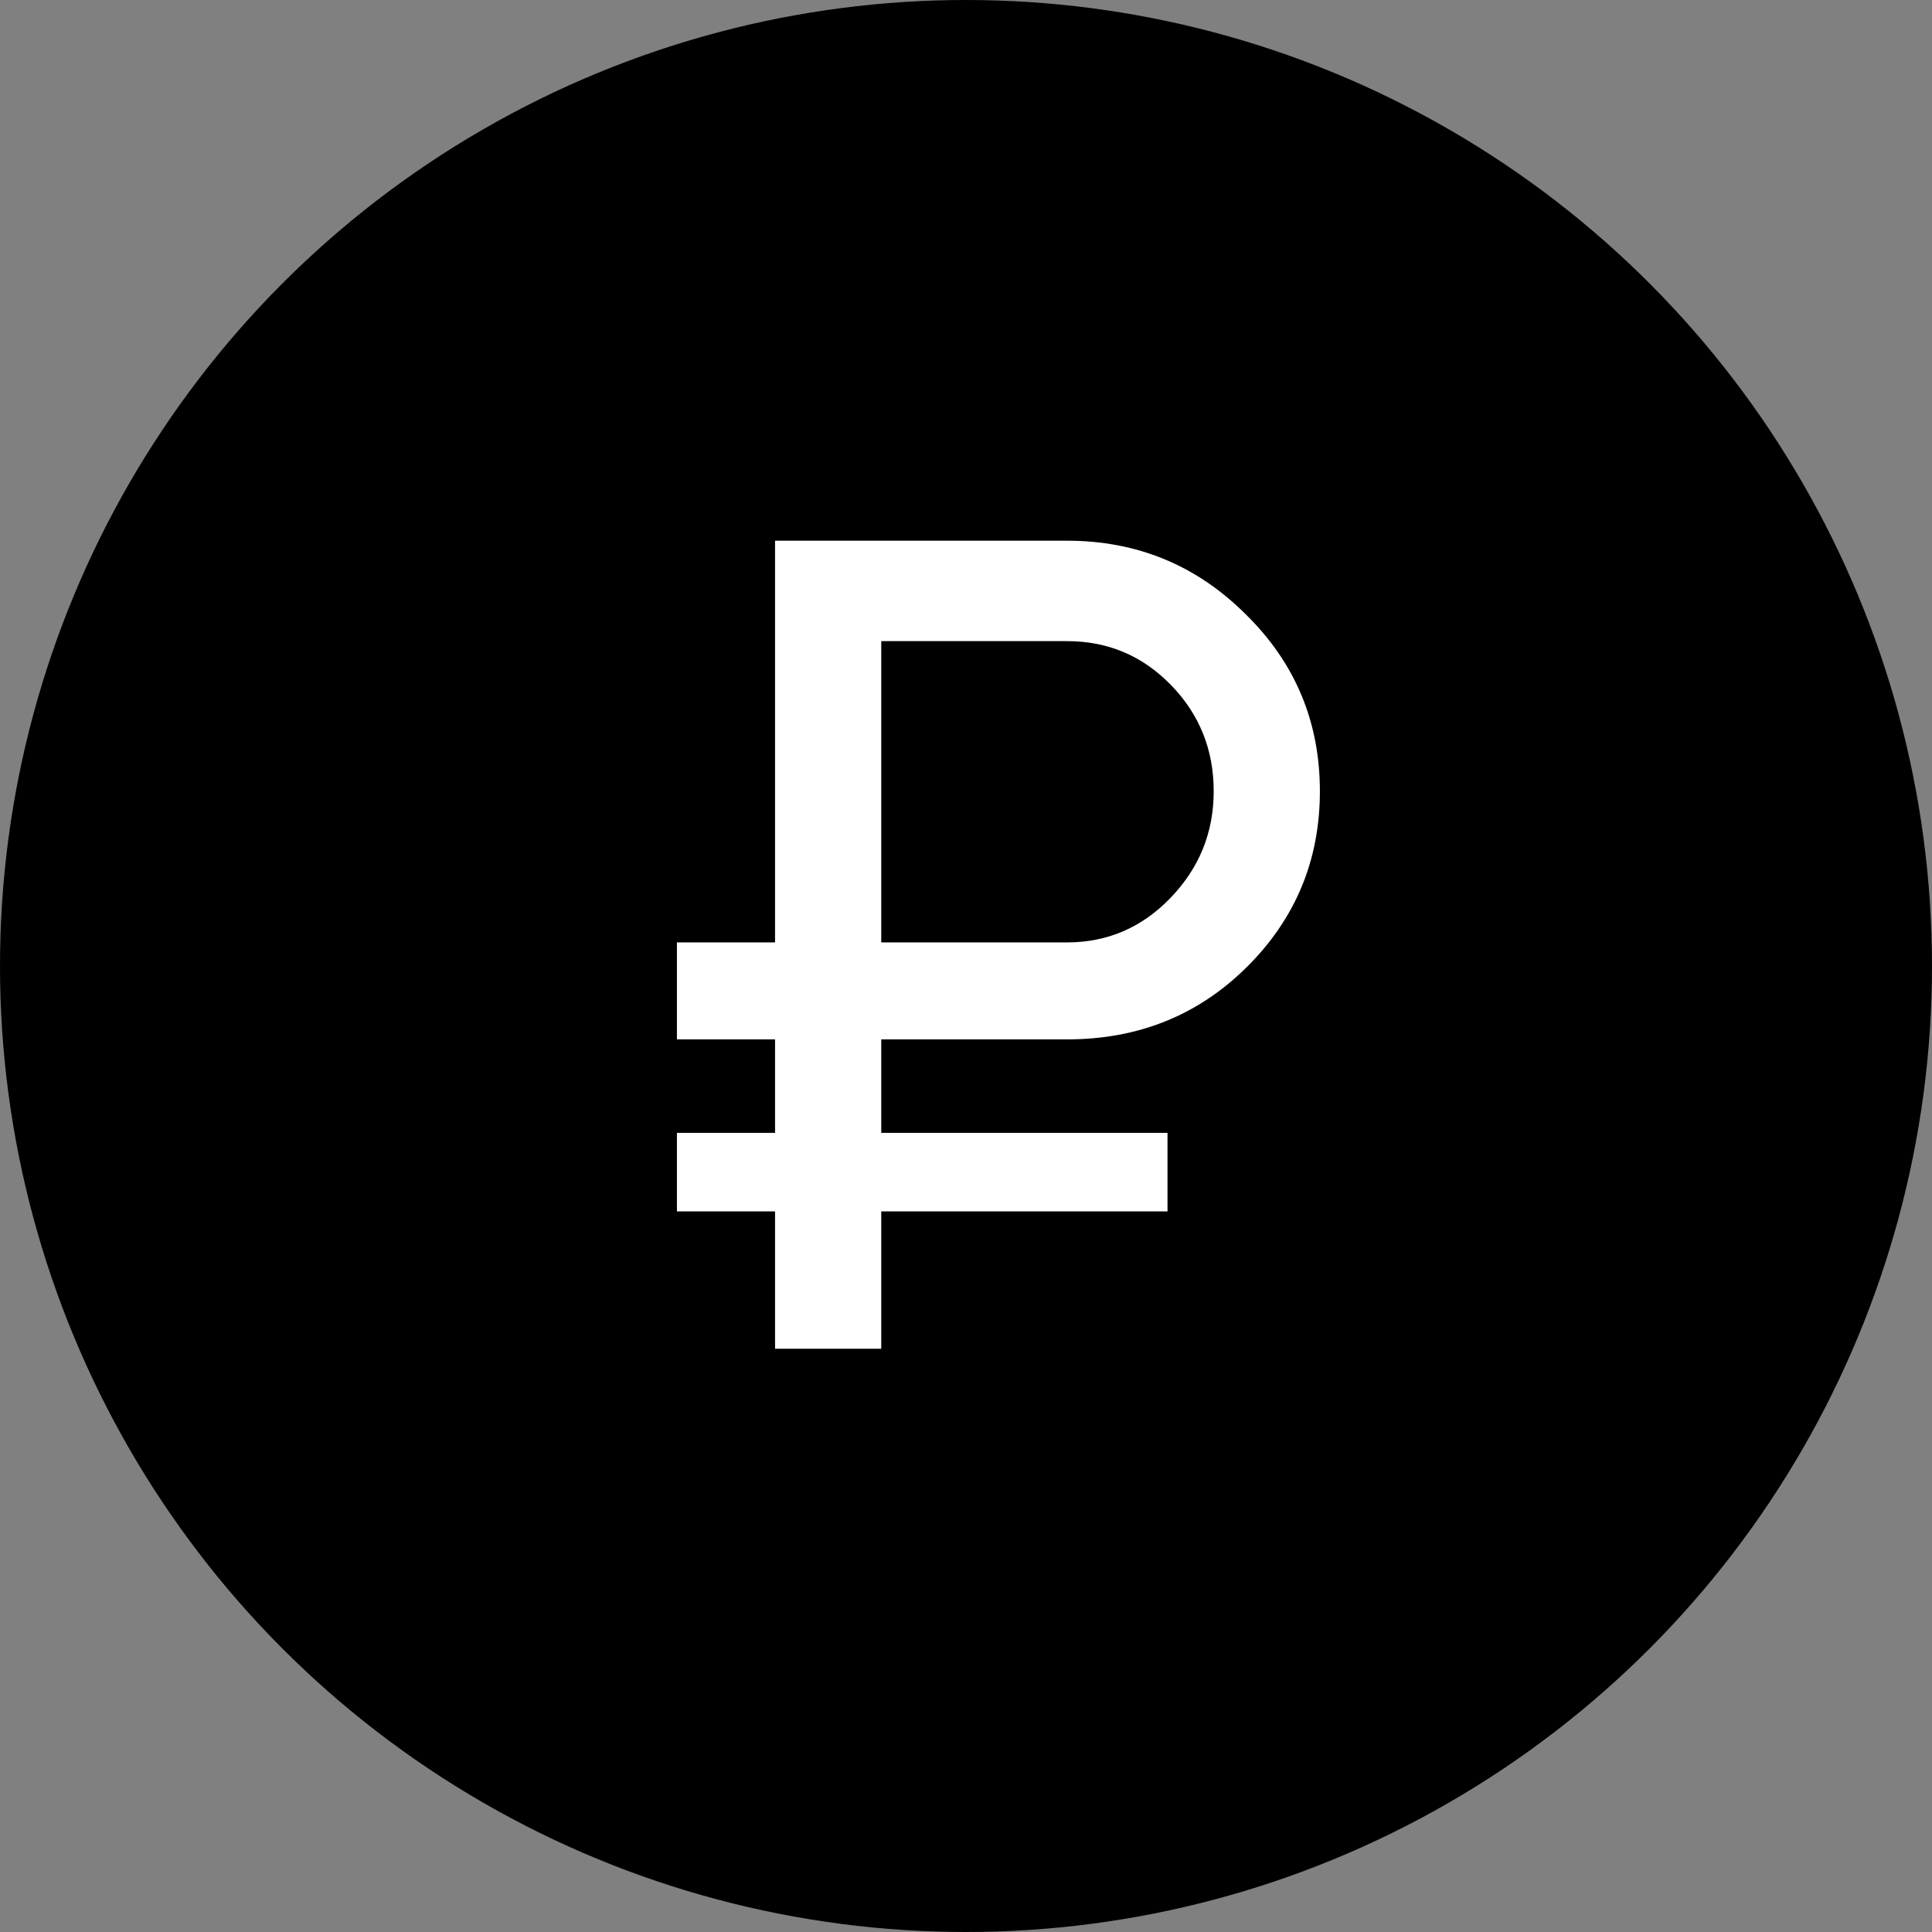
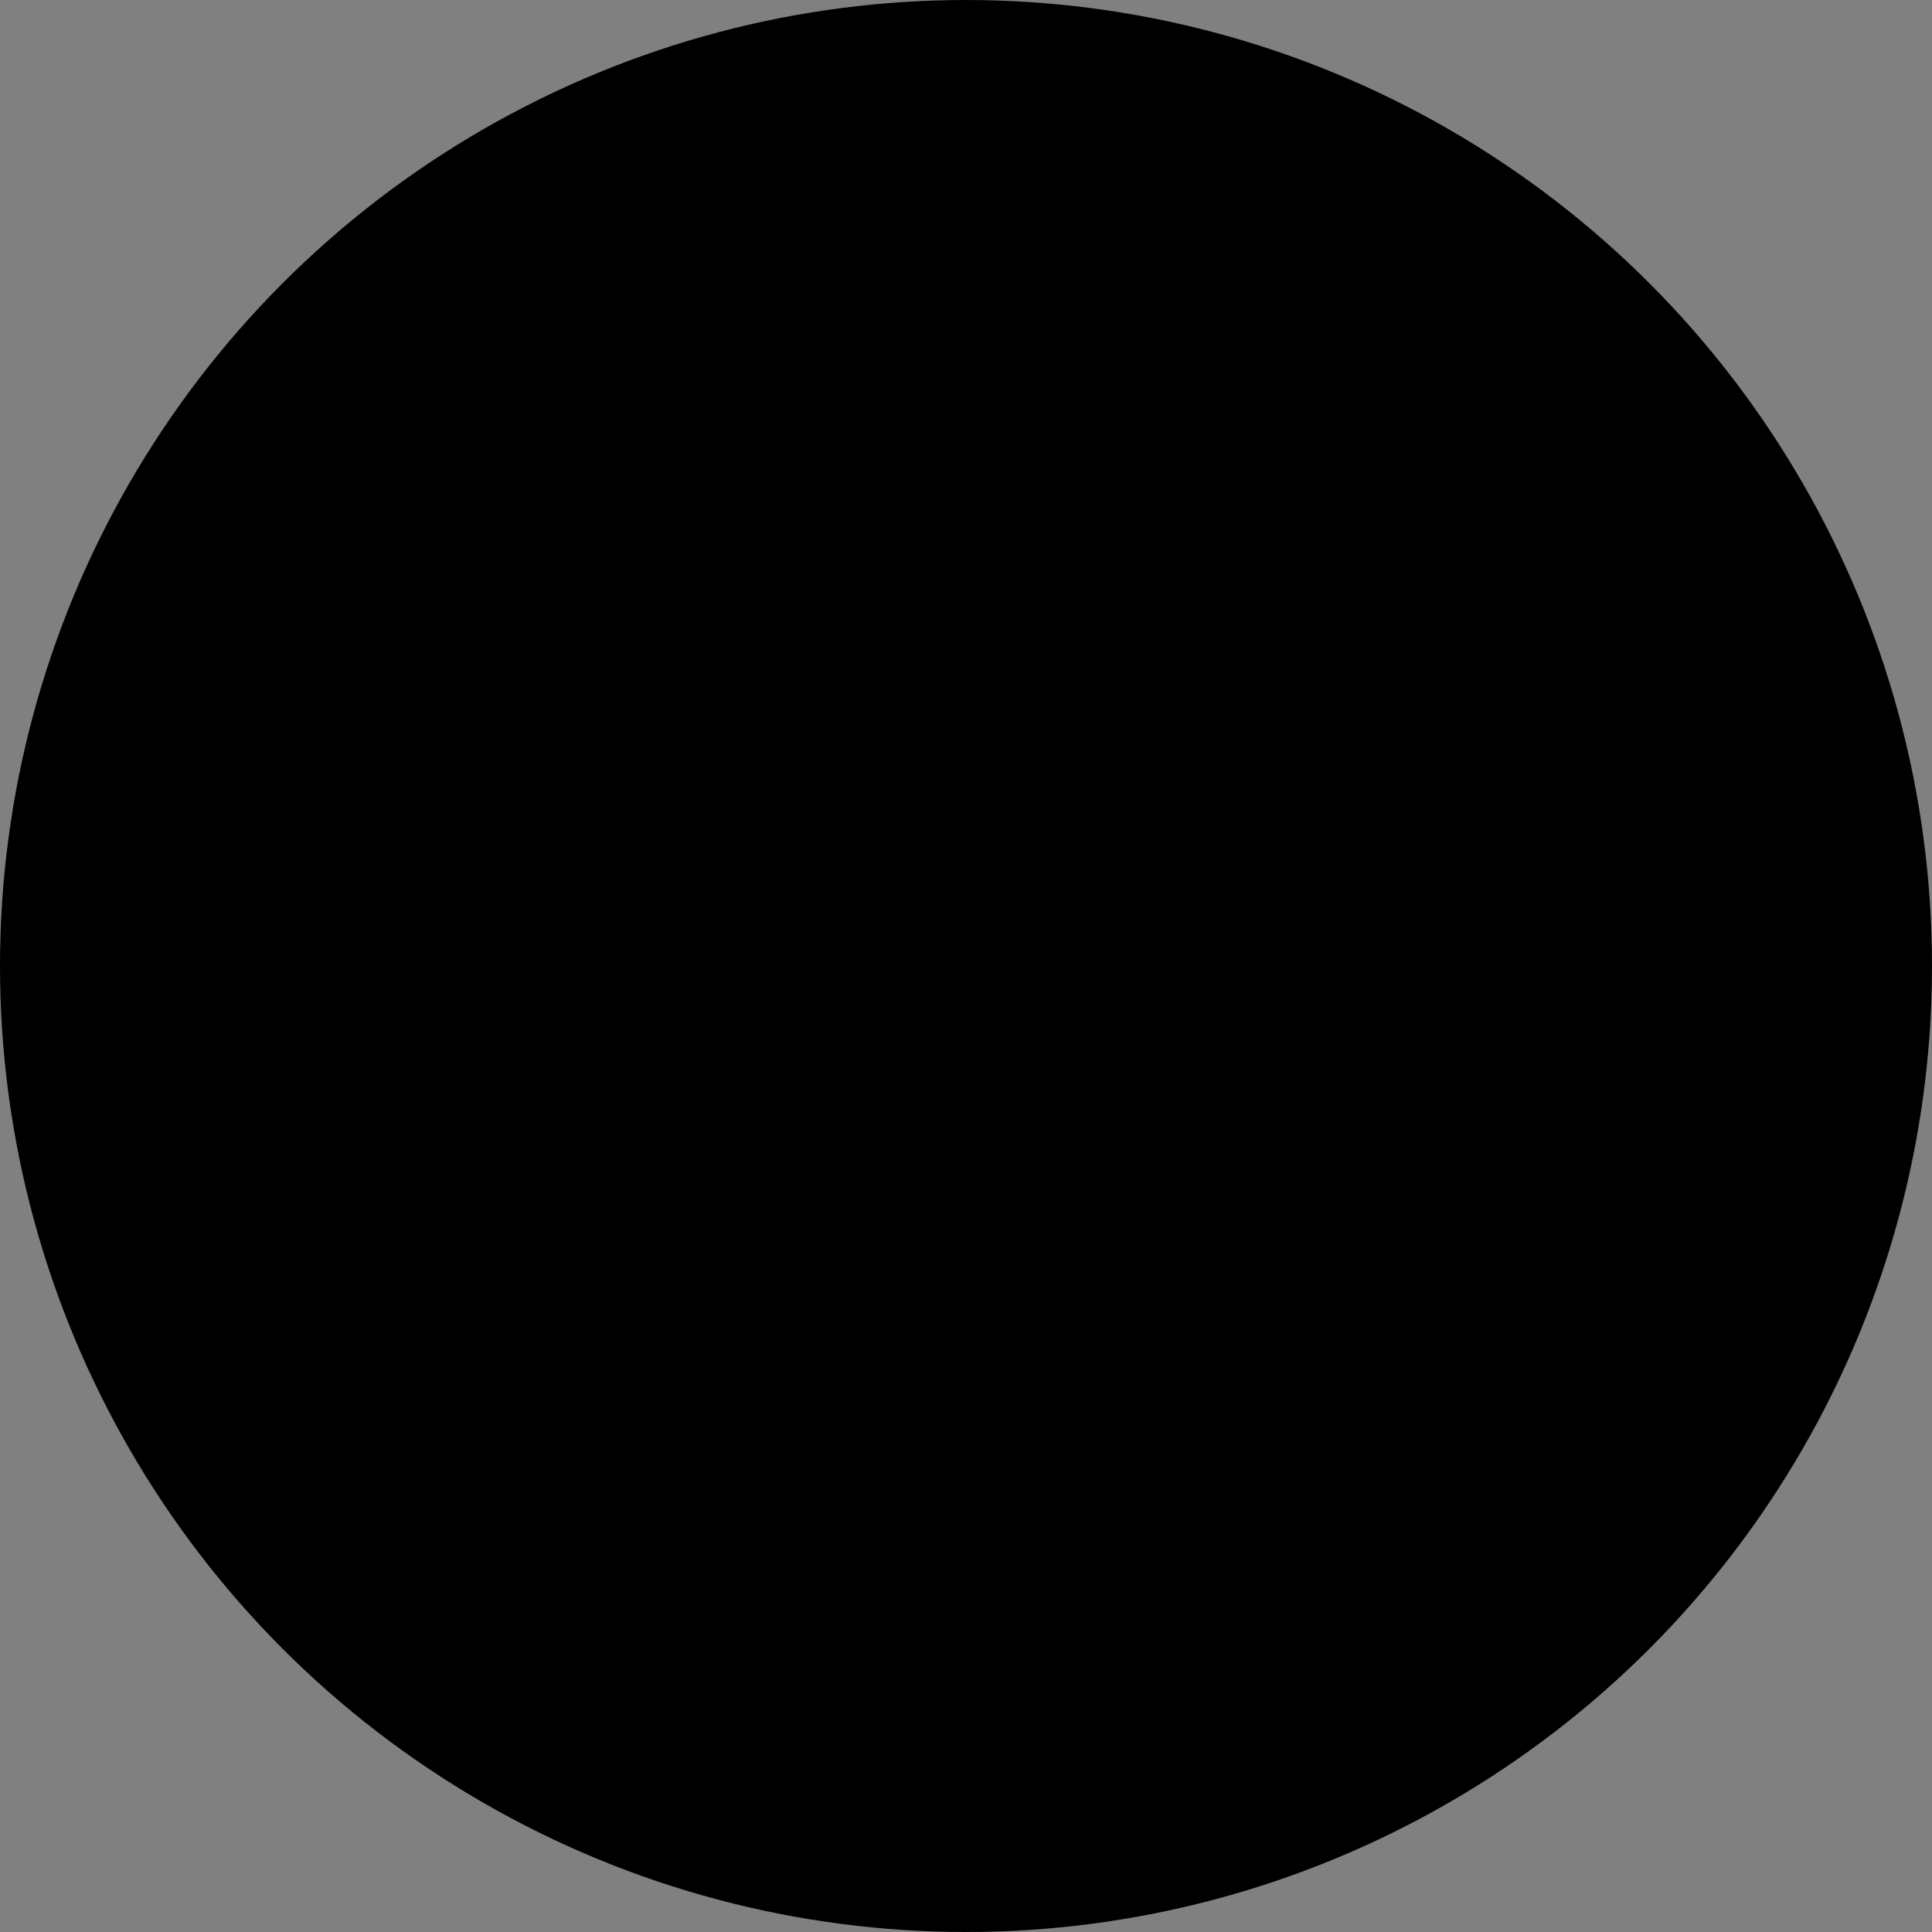
<svg xmlns="http://www.w3.org/2000/svg" width="53" height="53" viewBox="0 0 53 53" fill="none">
  <rect x="0" y="0" width="53" height="53" fill="#808080" stroke="none" />
  <circle cx="26.5" cy="26.5" r="26.5" fill="black" />
-   <path d="M29.273 28.513H24.175V31.078H32.028V33.232H24.175V37H21.262V33.232H18.57V31.078H21.262V28.513H18.57V25.853H21.262V14.833H29.273C31.194 14.833 32.831 15.509 34.182 16.86C35.533 18.19 36.208 19.805 36.208 21.705C36.208 23.605 35.533 25.22 34.182 26.55C32.852 27.859 31.216 28.513 29.273 28.513ZM24.175 17.588V25.853H29.273C30.371 25.853 31.311 25.452 32.092 24.65C32.894 23.827 33.295 22.845 33.295 21.705C33.295 20.565 32.904 19.594 32.123 18.792C31.342 17.989 30.392 17.588 29.273 17.588H24.175Z" fill="white" />
</svg>